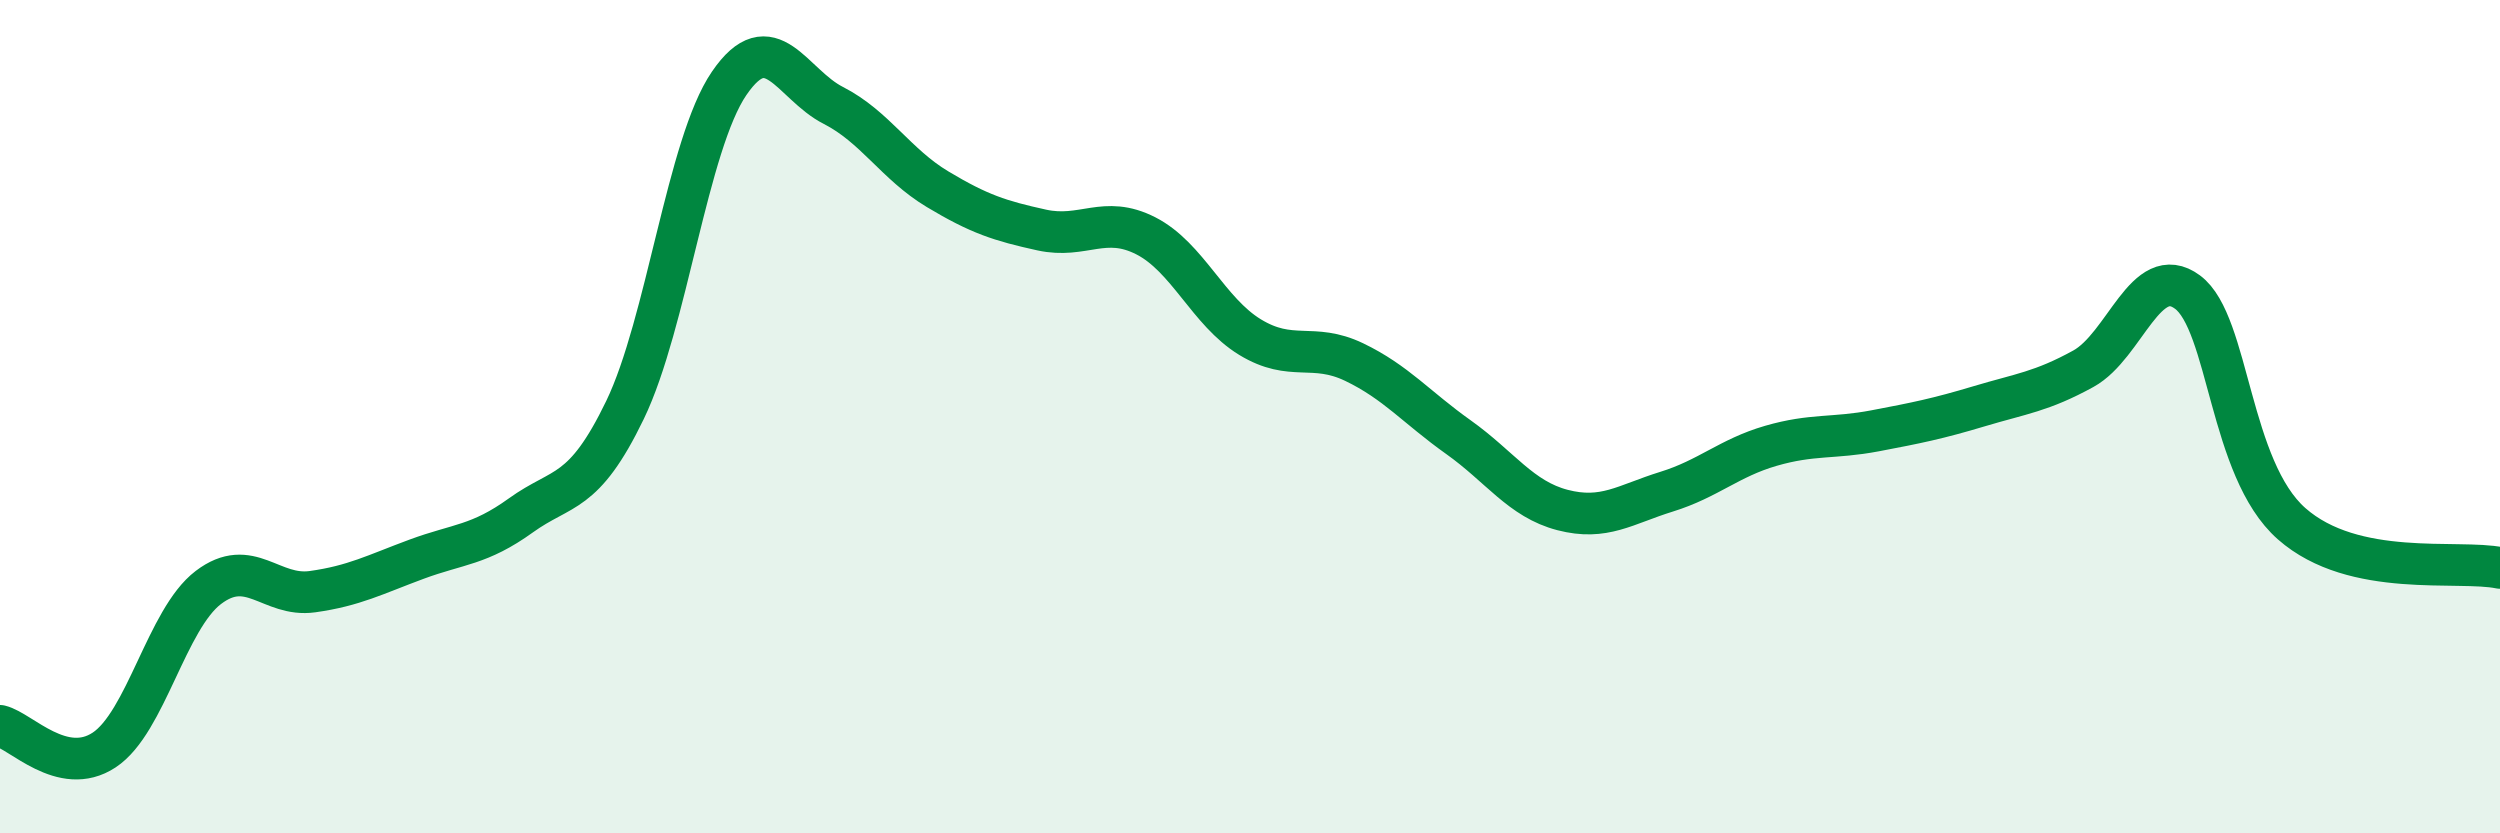
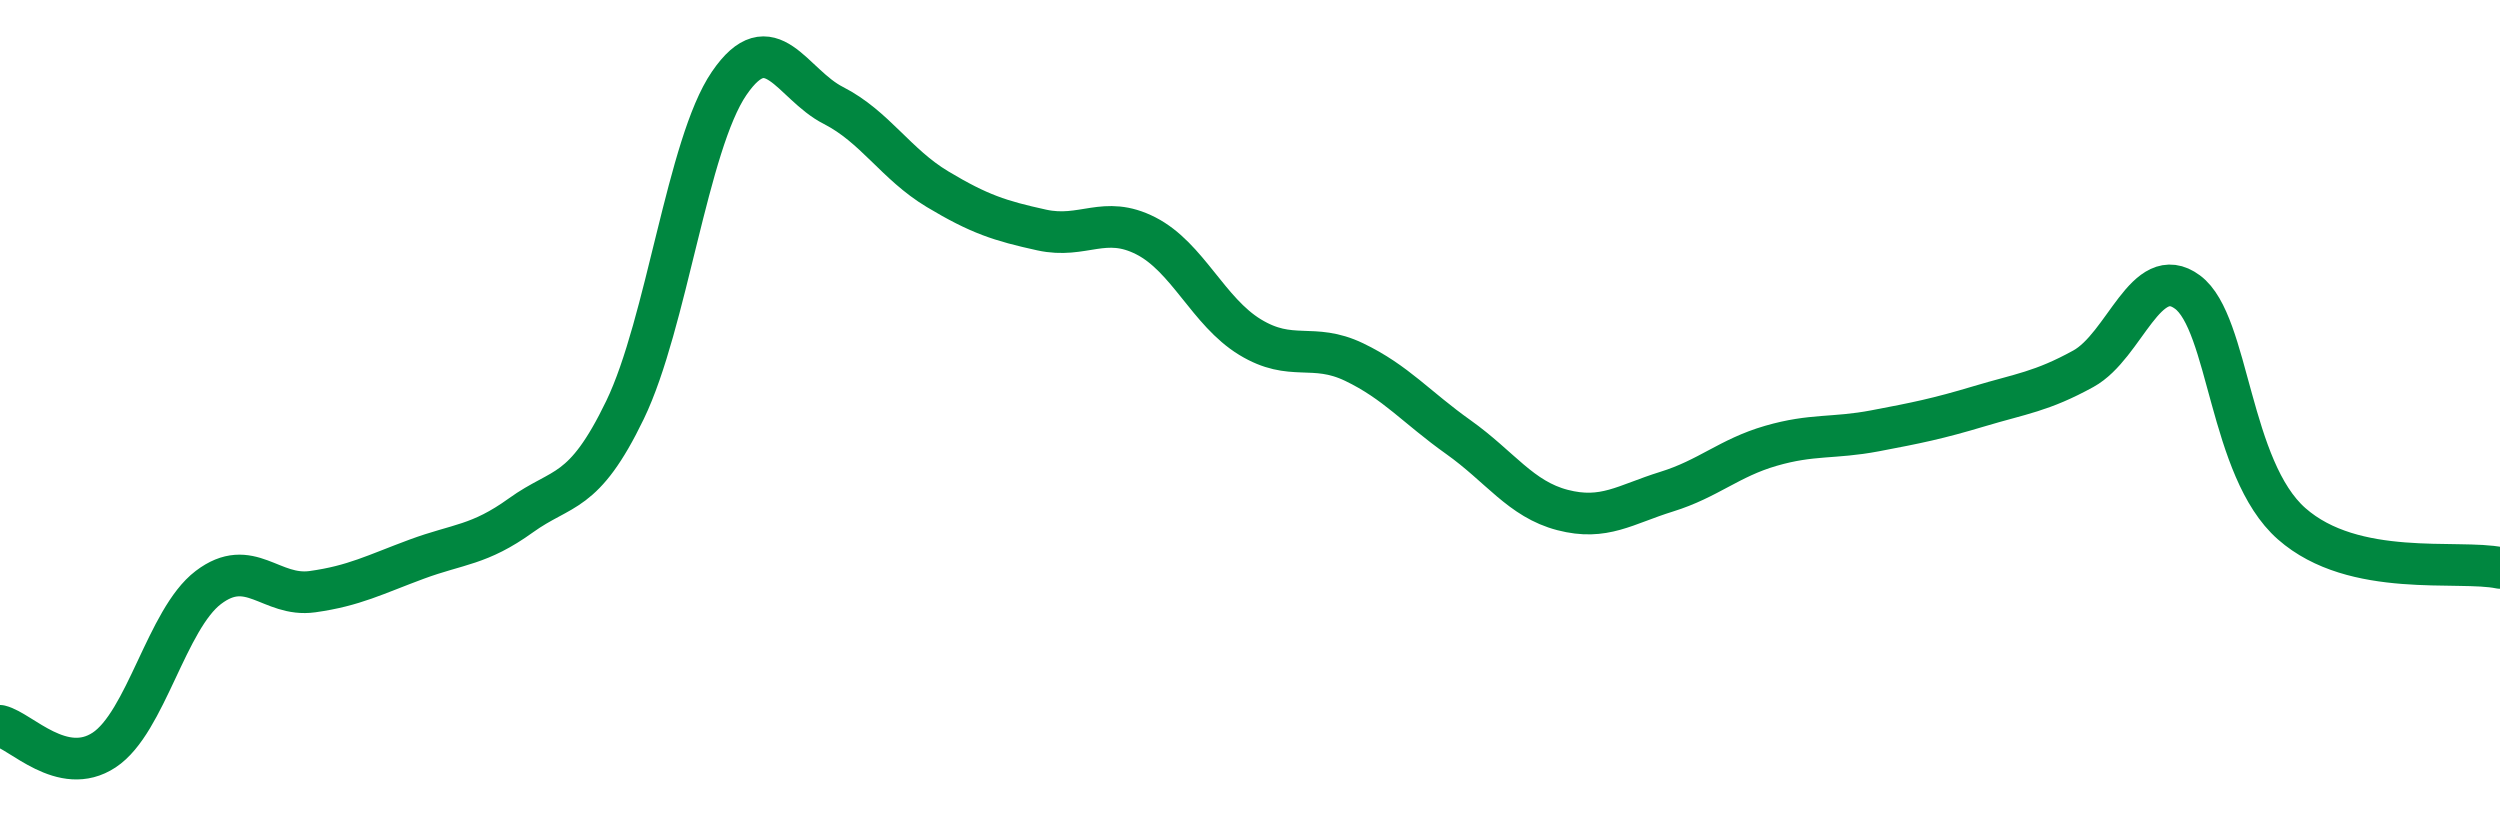
<svg xmlns="http://www.w3.org/2000/svg" width="60" height="20" viewBox="0 0 60 20">
-   <path d="M 0,17.42 C 0.5,17.54 1.5,18.66 2.5,18 C 3.5,17.34 4,14.86 5,14.1 C 6,13.34 6.5,14.34 7.5,14.2 C 8.5,14.06 9,13.79 10,13.42 C 11,13.05 11.5,13.09 12.5,12.37 C 13.5,11.65 14,11.91 15,9.84 C 16,7.77 16.5,3.46 17.5,2 C 18.5,0.54 19,2.02 20,2.53 C 21,3.04 21.5,3.94 22.5,4.54 C 23.5,5.14 24,5.3 25,5.52 C 26,5.74 26.5,5.15 27.5,5.66 C 28.5,6.17 29,7.48 30,8.09 C 31,8.7 31.5,8.21 32.5,8.69 C 33.5,9.17 34,9.78 35,10.49 C 36,11.2 36.5,11.98 37.5,12.24 C 38.5,12.5 39,12.11 40,11.8 C 41,11.49 41.5,10.99 42.5,10.7 C 43.5,10.41 44,10.53 45,10.34 C 46,10.15 46.5,10.05 47.5,9.75 C 48.5,9.45 49,9.4 50,8.85 C 51,8.3 51.5,6.27 52.5,7.01 C 53.5,7.75 53.5,11.25 55,12.57 C 56.5,13.89 59,13.42 60,13.63L60 20L0 20Z" fill="#008740" opacity="0.1" stroke-linecap="round" stroke-linejoin="round" />
  <path d="M 0,17.42 C 0.5,17.54 1.5,18.66 2.5,18 C 3.5,17.34 4,14.86 5,14.1 C 6,13.34 6.5,14.34 7.5,14.2 C 8.5,14.06 9,13.79 10,13.42 C 11,13.05 11.5,13.09 12.5,12.37 C 13.5,11.65 14,11.91 15,9.84 C 16,7.77 16.5,3.46 17.5,2 C 18.5,0.54 19,2.02 20,2.53 C 21,3.04 21.5,3.94 22.5,4.54 C 23.5,5.14 24,5.3 25,5.52 C 26,5.74 26.5,5.15 27.5,5.66 C 28.5,6.17 29,7.48 30,8.09 C 31,8.7 31.5,8.21 32.5,8.69 C 33.5,9.17 34,9.78 35,10.49 C 36,11.2 36.5,11.98 37.5,12.24 C 38.5,12.5 39,12.11 40,11.8 C 41,11.49 41.5,10.99 42.5,10.7 C 43.5,10.41 44,10.53 45,10.34 C 46,10.15 46.5,10.05 47.5,9.75 C 48.5,9.45 49,9.4 50,8.85 C 51,8.3 51.5,6.27 52.5,7.01 C 53.5,7.75 53.5,11.25 55,12.57 C 56.5,13.89 59,13.42 60,13.63" stroke="#008740" stroke-width="1" fill="none" stroke-linecap="round" stroke-linejoin="round" />
</svg>